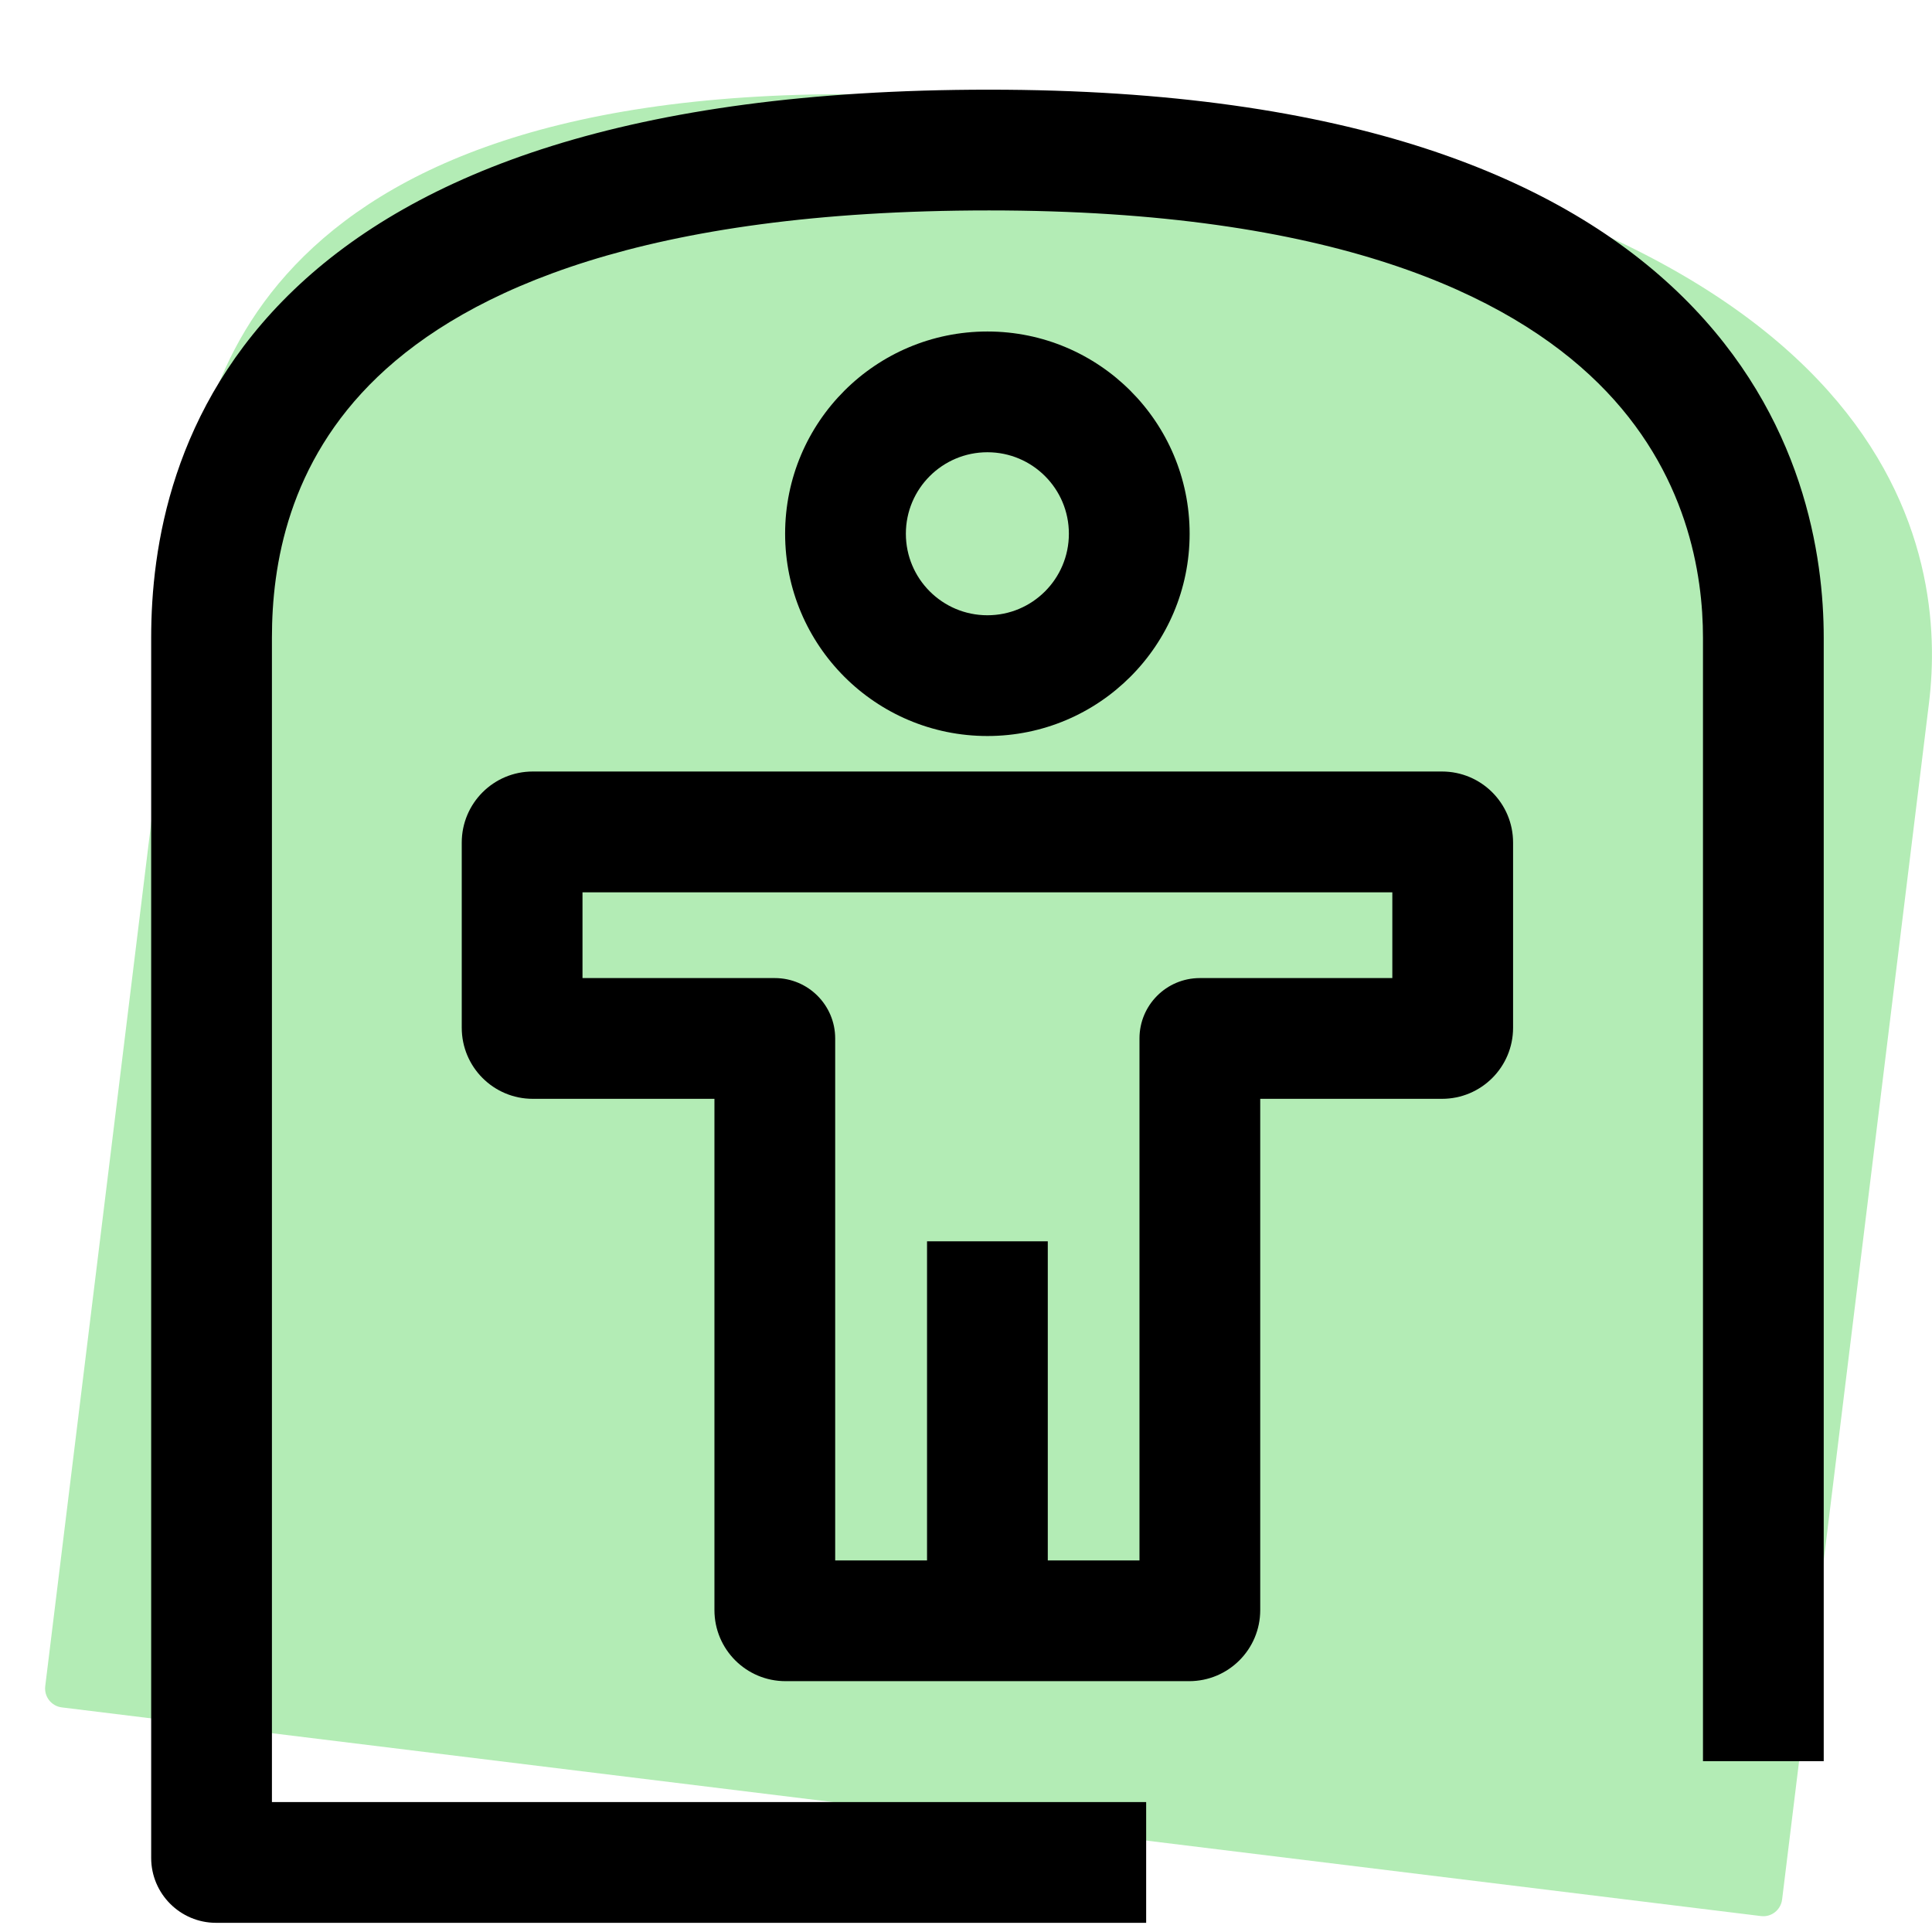
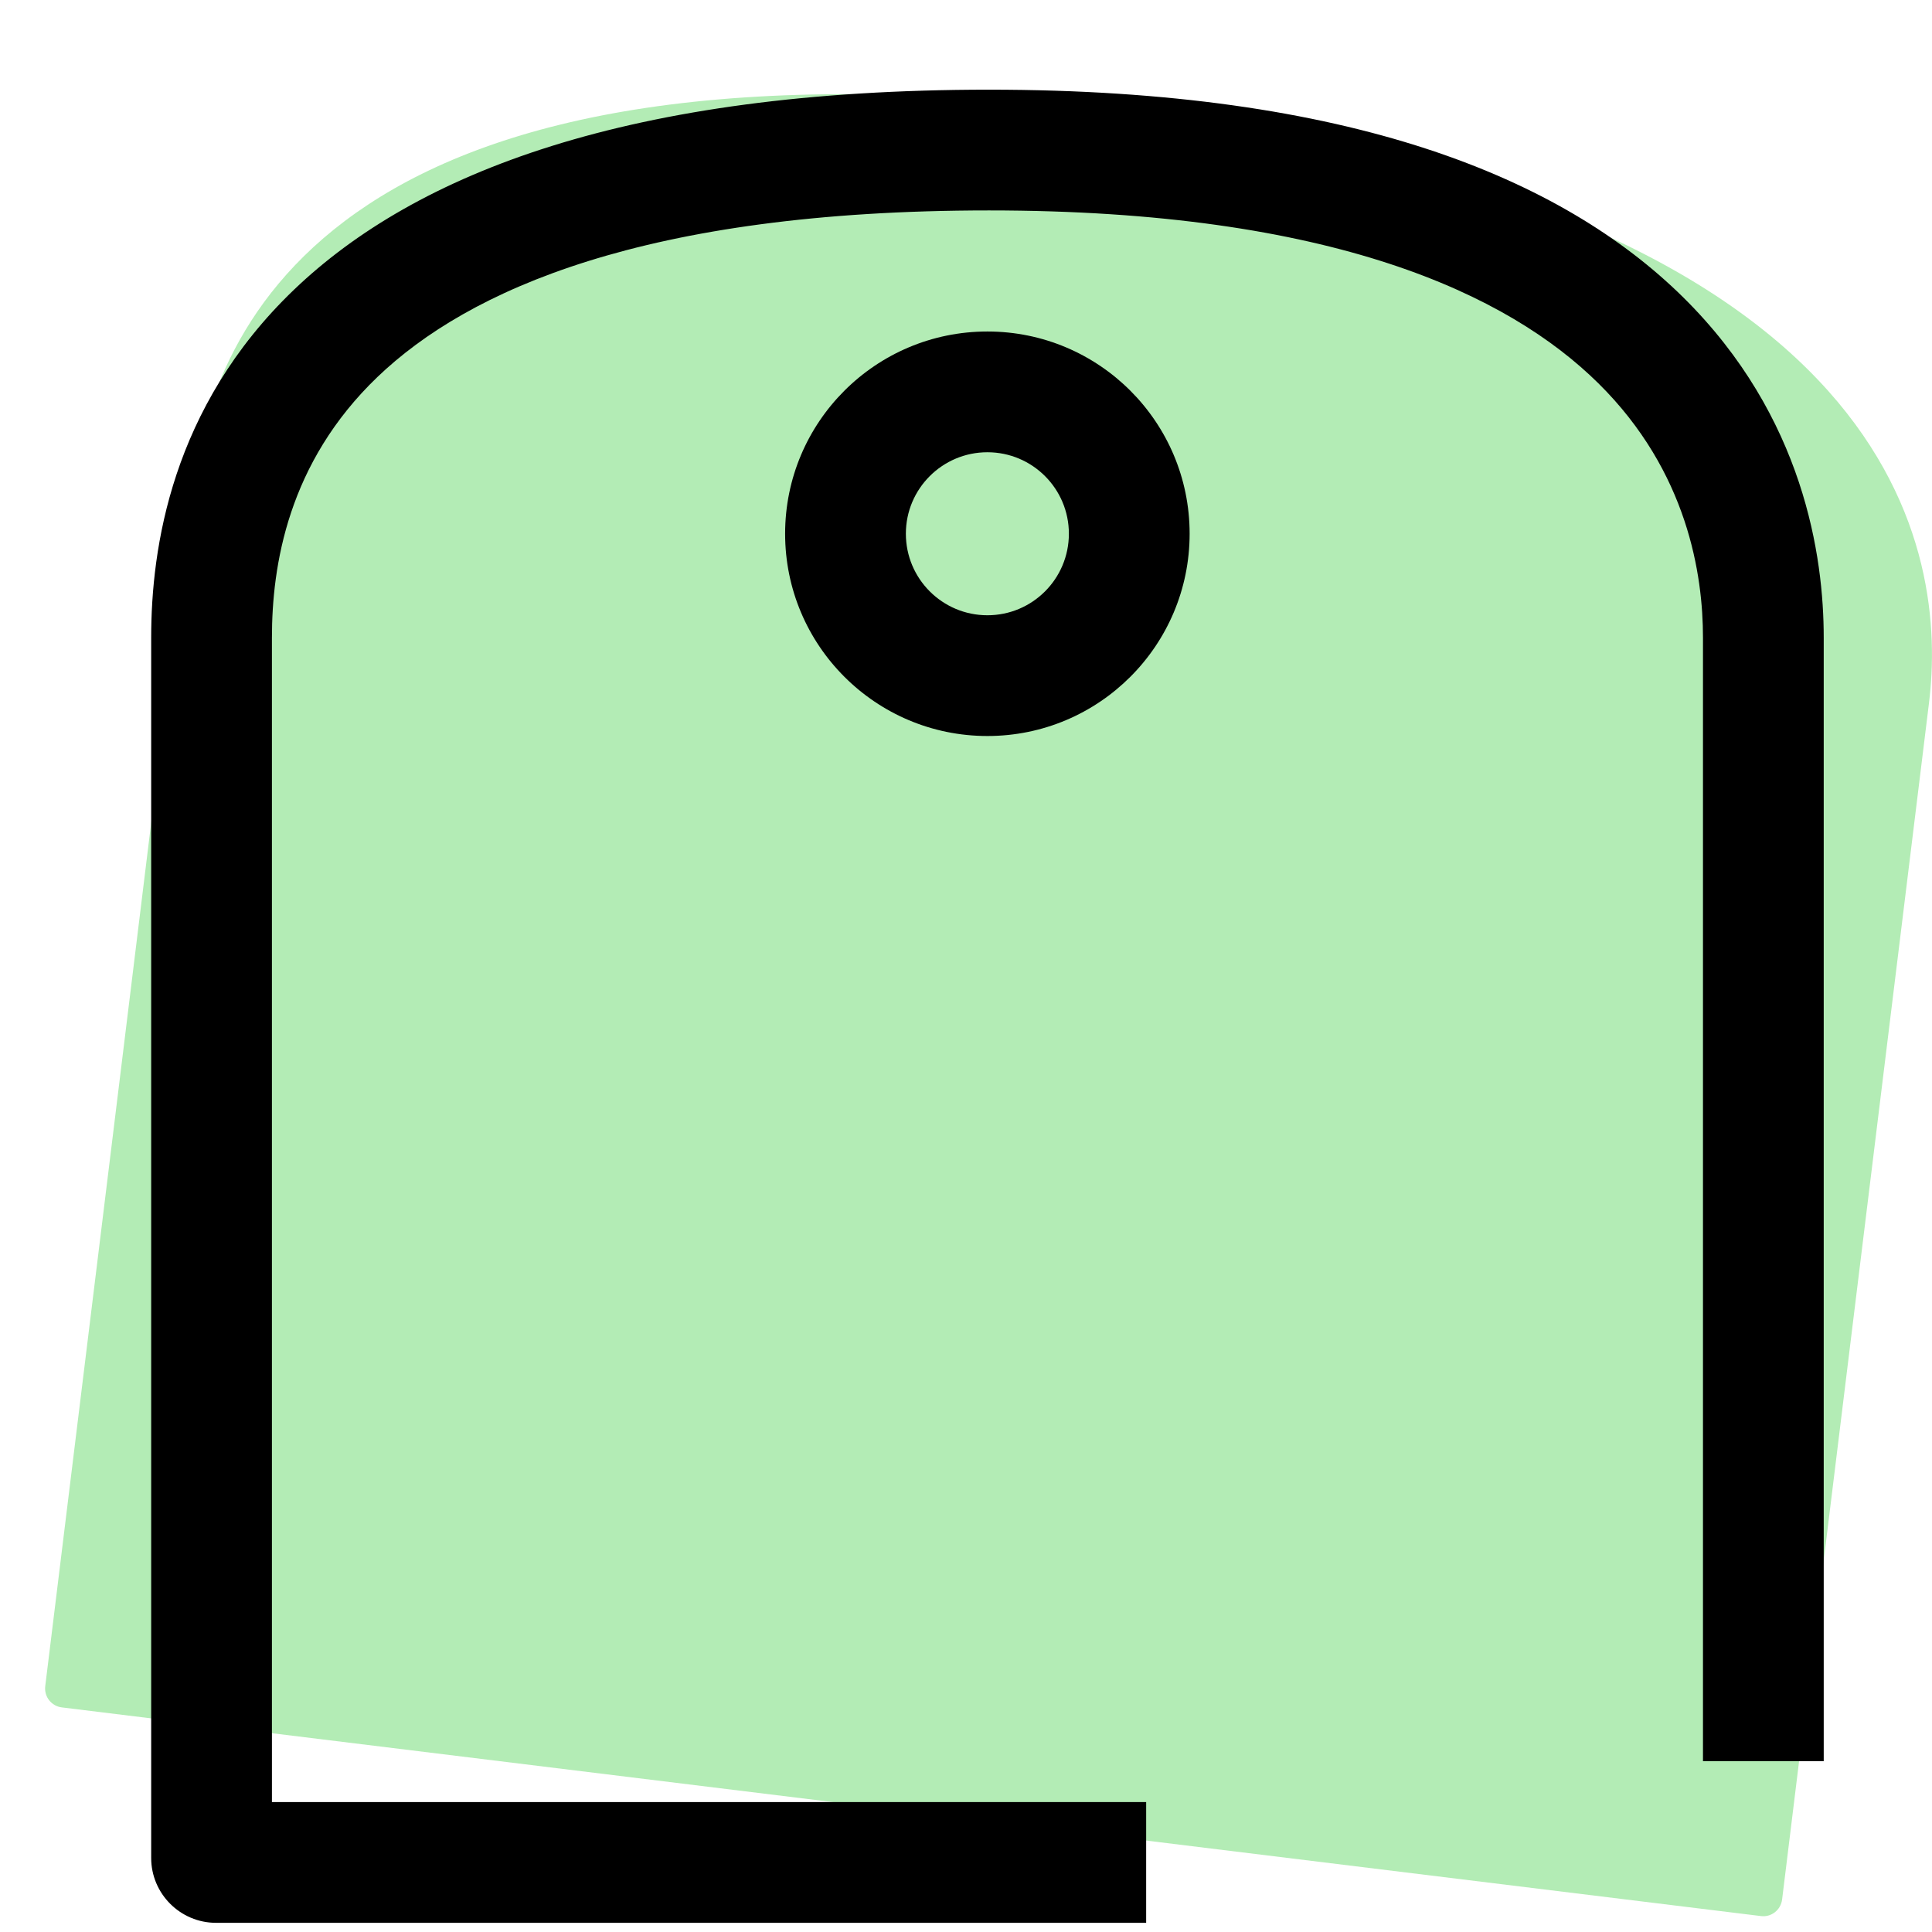
<svg xmlns="http://www.w3.org/2000/svg" width="24" height="24" viewBox="0 0 24 24" fill="none">
  <path d="M23.963 8.73C23.747 10.493 22.138 23.596 22.138 23.596C22.122 23.726 22.004 23.819 21.875 23.802L0.768 21.21C0.638 21.194 0.546 21.076 0.562 20.946C0.562 20.946 2.143 8.071 2.386 6.08C2.631 4.091 4.128 0.191 13.935 1.396C23.744 2.6 24.179 6.968 23.963 8.729V8.73Z" fill="#B3ECB5" />
-   <path fill-rule="evenodd" clip-rule="evenodd" d="M7.236 11.085V12.15H9.625C10.039 12.15 10.375 12.486 10.375 12.9V19.384H14.155V12.9C14.155 12.486 14.49 12.15 14.905 12.15H17.296V11.085H7.236ZM5.736 10.467C5.736 9.979 6.131 9.584 6.618 9.584H17.913C18.401 9.584 18.796 9.979 18.796 10.467V12.767C18.796 13.255 18.401 13.65 17.913 13.65H15.655V20.001C15.655 20.489 15.26 20.884 14.772 20.884H9.758C9.27 20.884 8.875 20.489 8.875 20.001V13.65H6.618C6.131 13.65 5.736 13.255 5.736 12.767V10.467Z" fill="black" />
  <path fill-rule="evenodd" clip-rule="evenodd" d="M12.266 5.618C11.707 5.618 11.253 6.071 11.253 6.63C11.253 7.19 11.707 7.643 12.266 7.643C12.825 7.643 13.278 7.19 13.278 6.63C13.278 6.071 12.825 5.618 12.266 5.618ZM9.753 6.63C9.753 5.243 10.878 4.118 12.266 4.118C13.653 4.118 14.778 5.243 14.778 6.63C14.778 8.018 13.653 9.143 12.266 9.143C10.878 9.143 9.753 8.018 9.753 6.63Z" fill="black" />
-   <path fill-rule="evenodd" clip-rule="evenodd" d="M13.016 15.42V20.132H11.516V15.42H13.016Z" fill="black" />
  <path fill-rule="evenodd" clip-rule="evenodd" d="M4.69 4.682C3.576 5.749 3.378 7.026 3.378 7.921V22.386H14.238V23.886H2.684C2.239 23.886 1.878 23.524 1.878 23.08V7.921C1.878 6.811 2.128 5.059 3.652 3.599C5.167 2.149 7.805 1.114 12.286 1.114C16.779 1.114 19.407 2.212 20.909 3.693C22.413 5.178 22.655 6.92 22.655 7.921V21.878H21.155V7.921C21.155 7.147 20.969 5.861 19.855 4.761C18.737 3.658 16.557 2.614 12.286 2.614C8.005 2.614 5.814 3.606 4.69 4.682Z" fill="black" />
</svg>